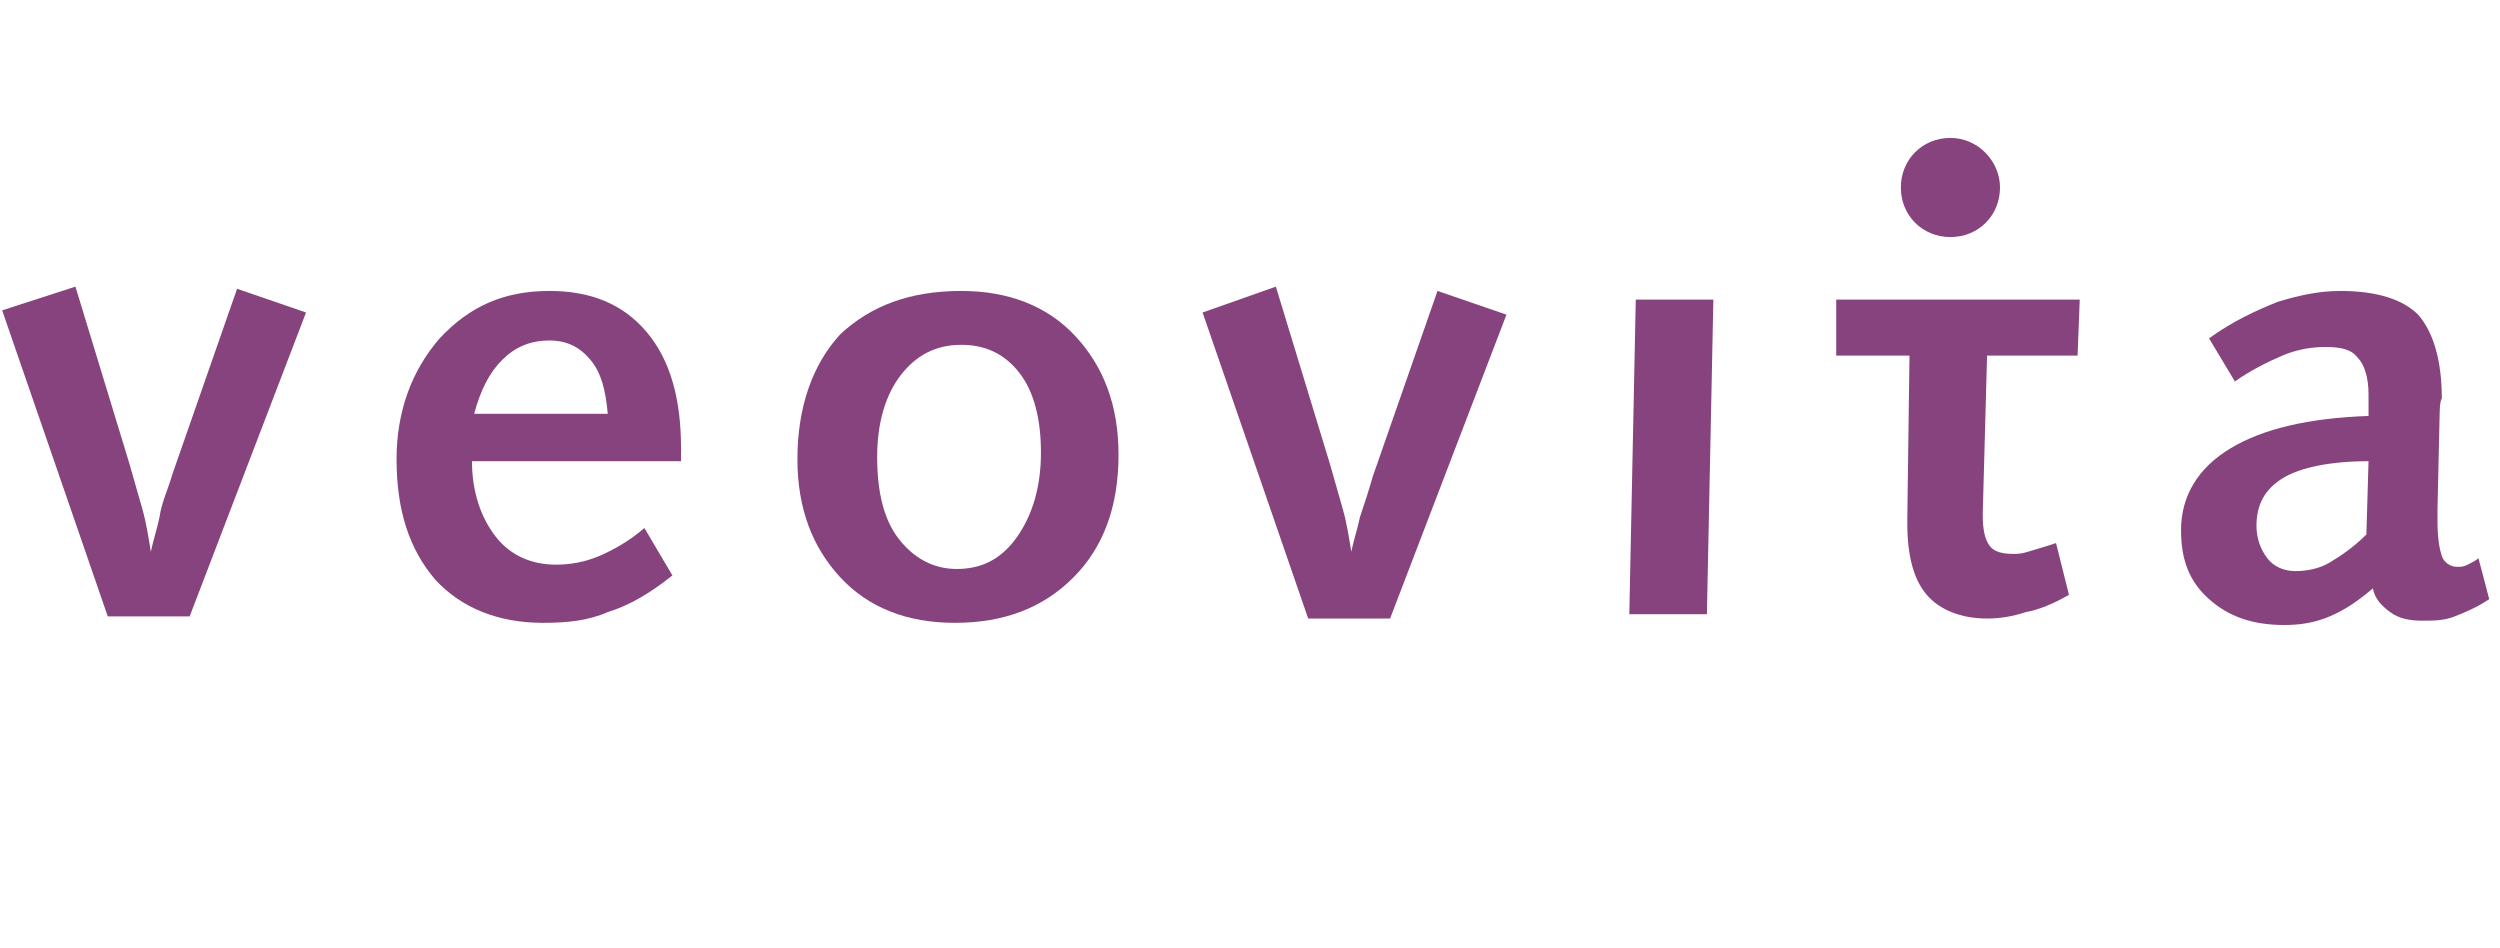
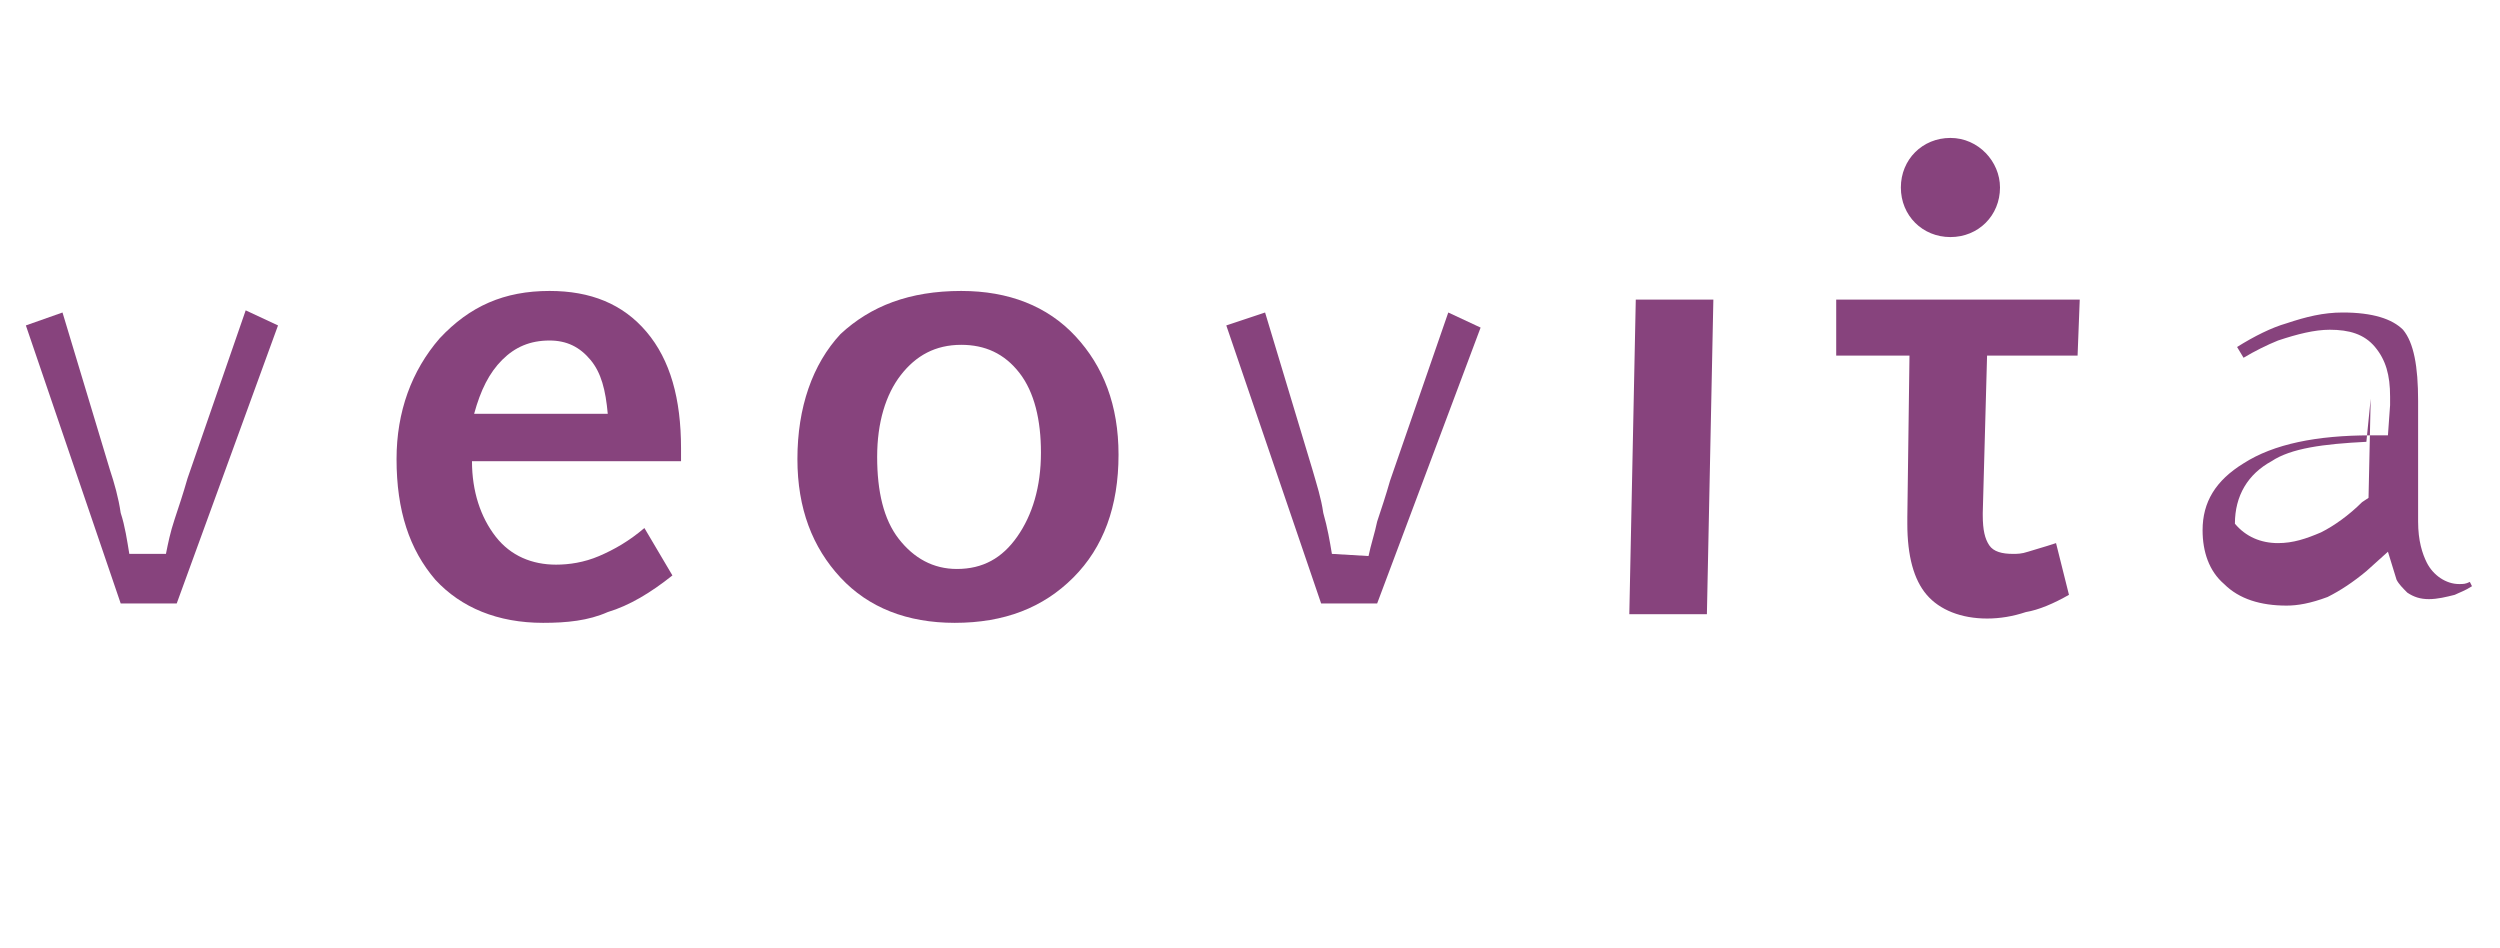
<svg xmlns="http://www.w3.org/2000/svg" version="1.1" id="Ebene_1" x="0px" y="0px" width="116px" height="44px" viewBox="0 0 116 44" style="enable-background:new 0 0 116 44;" xml:space="preserve">
  <style type="text/css">
	.st0{fill:#87437D;}
	.st1{fill:none;}
</style>
  <g>
    <g>
-       <path class="st0" d="M3.5,13.3L6,21.5c0.2,0.7,0.4,1.4,0.6,2.1c0.2,0.7,0.3,1.4,0.4,2c0.1-0.5,0.3-1.1,0.4-1.6    C7.5,23.3,7.8,22.7,8,22l3-8.6l3.2,1.1L8.8,28.6H5L0.1,14.4L3.5,13.3z" />
      <path class="st0" d="M5.6,28L1.2,15.1l1.7-0.6l2.2,7.3c0.2,0.6,0.4,1.3,0.5,2c0.2,0.6,0.3,1.3,0.4,1.9l1.7,0    c0.1-0.5,0.2-1,0.4-1.6c0.2-0.6,0.4-1.2,0.6-1.9l2.7-7.8l1.5,0.7L8.2,28H5.6z" />
      <path class="st0" d="M31.6,21.4l-9.7,0c0,1.4,0.4,2.6,1.1,3.5c0.7,0.9,1.7,1.3,2.8,1.3c0.6,0,1.3-0.1,2-0.4    c0.7-0.3,1.4-0.7,2.1-1.3l1.3,2.2c-1,0.8-2,1.4-3,1.7c-0.9,0.4-1.9,0.5-3,0.5c-2.1,0-3.8-0.7-5-2c-1.2-1.4-1.8-3.2-1.8-5.6    c0-2.2,0.7-4.1,2-5.6c1.4-1.5,3-2.2,5.1-2.2c1.9,0,3.4,0.6,4.5,1.9c1.1,1.3,1.6,3.1,1.6,5.4L31.6,21.4L31.6,21.4z M28.2,19.2    c-0.1-1.1-0.3-1.9-0.8-2.5c-0.5-0.6-1.1-0.9-1.9-0.9c-0.9,0-1.6,0.3-2.2,0.9c-0.6,0.6-1,1.4-1.3,2.5H28.2z" />
      <path class="st0" d="M25.2,28.1c-1.9,0-3.3-0.6-4.4-1.8c-1.1-1.2-1.6-2.9-1.6-5c0-2,0.6-3.7,1.8-5c1.2-1.3,2.6-1.9,4.4-1.9    c1.7,0,2.9,0.5,3.9,1.6c0.9,1.1,1.4,2.6,1.4,4.6l-9.7,0l0,0.9c0,1.6,0.4,3,1.3,4c0.9,1.1,2.1,1.6,3.5,1.6c0.8,0,1.5-0.2,2.3-0.5    c0.5-0.2,1-0.5,1.5-0.8l0.4,0.7c-0.7,0.5-1.4,0.9-2.1,1.1C27,27.9,26.2,28.1,25.2,28.1z M25.5,15c-1.1,0-2,0.4-2.8,1.2    c-0.7,0.7-1.2,1.7-1.5,2.9l-0.2,1h8.2l0-0.9c-0.1-1.3-0.4-2.2-1-3C27.4,15.4,26.5,15,25.5,15z" />
      <path class="st0" d="M44.6,13.5c2.2,0,4,0.7,5.3,2.1c1.3,1.4,2,3.2,2,5.5c0,2.4-0.7,4.3-2.1,5.7c-1.4,1.4-3.2,2.1-5.5,2.1    c-2.2,0-4-0.7-5.3-2.1c-1.3-1.4-2-3.2-2-5.5c0-2.4,0.7-4.4,2-5.8C40.4,14.2,42.2,13.5,44.6,13.5z M44.6,16c-1.2,0-2.1,0.5-2.8,1.4    c-0.7,0.9-1.1,2.2-1.1,3.8c0,1.6,0.3,2.9,1,3.8c0.7,0.9,1.6,1.4,2.7,1.4c1.2,0,2.1-0.5,2.8-1.5c0.7-1,1.1-2.3,1.1-3.9    c0-1.5-0.3-2.8-1-3.7S45.7,16,44.6,16z" />
      <path class="st0" d="M44.3,28.1c-2,0-3.5-0.6-4.7-1.8c-1.2-1.2-1.7-2.8-1.7-4.9c0-2.2,0.6-3.9,1.8-5.2c1.2-1.3,2.8-1.9,4.9-1.9    c2,0,3.5,0.6,4.7,1.8c1.2,1.2,1.7,2.8,1.7,4.9c0,2.2-0.6,3.9-1.8,5.1C47.9,27.5,46.4,28.1,44.3,28.1z M44.6,15.1    c-1.5,0-2.7,0.6-3.5,1.8c-0.8,1.1-1.2,2.5-1.2,4.3c0,1.8,0.4,3.2,1.2,4.3c0.8,1.2,2,1.8,3.4,1.8c1.4,0,2.7-0.6,3.5-1.8    c0.8-1.1,1.2-2.6,1.2-4.5c0-1.7-0.4-3.1-1.2-4.2C47.1,15.7,46,15.1,44.6,15.1z" />
-       <path class="st0" d="M59.2,13.3l2.5,8.2c0.2,0.7,0.4,1.4,0.6,2.1c0.2,0.7,0.3,1.4,0.4,2c0.1-0.5,0.3-1.1,0.4-1.6    c0.2-0.6,0.4-1.2,0.6-1.9l3-8.6l3.2,1.1l-5.4,14.1h-3.8l-4.9-14.2L59.2,13.3z" />
      <path class="st0" d="M61.3,28l-4.4-12.9l1.8-0.6l2.2,7.3c0.2,0.7,0.4,1.3,0.5,2c0.2,0.7,0.3,1.3,0.4,1.9l1.7,0.1    c0.1-0.5,0.3-1.1,0.4-1.6c0.2-0.6,0.4-1.2,0.6-1.9l2.7-7.8l1.5,0.7L63.9,28H61.3z" />
      <path class="st0" d="M75.9,13.9h3.6l-0.3,14.6h-3.6L75.9,13.9z" />
      <polygon class="st0" points="76.4,28 76.7,16 78.6,16 78.3,28   " />
      <path class="st0" d="M92.2,13.9h4.3l-0.1,2.6h-4.2l-0.2,7.3v0.1c0,0.7,0.1,1.1,0.3,1.4c0.2,0.3,0.6,0.4,1.1,0.4    c0.2,0,0.4,0,0.7-0.1c0.3-0.1,0.7-0.2,1.3-0.4l0.6,2.4c-0.7,0.4-1.4,0.7-2,0.8c-0.6,0.2-1.2,0.3-1.8,0.3c-1.2,0-2.2-0.4-2.8-1.1    c-0.6-0.7-0.9-1.8-0.9-3.3V24l0.1-7.5h-3.4l0-2.6h3.5L92.2,13.9L92.2,13.9z" />
-       <path class="st0" d="M92.1,27.9c-1,0-1.8-0.3-2.3-0.8c-0.5-0.6-0.9-1.5-0.9-2.8V24l0.5-8h-3.4h0h9.5h0h-4.2L91,23.8v0.2    c0,0.9,0.2,1.5,0.5,2c0.3,0.4,0.8,0.8,1.8,0.8c0.3,0,0.6,0,1-0.1c0.1,0,0.3-0.1,0.5-0.1l0.2,0.8c-0.5,0.2-0.9,0.4-1.3,0.5    C93.1,27.8,92.6,27.9,92.1,27.9z" />
-       <path class="st0" d="M113.2,19.2l-0.1,4.4v0.6c0,0.8,0.1,1.3,0.2,1.6c0.1,0.3,0.4,0.5,0.7,0.5c0.2,0,0.3,0,0.5-0.1    c0.2-0.1,0.4-0.2,0.5-0.3l0.5,1.9c-0.6,0.4-1.1,0.6-1.6,0.8c-0.5,0.2-1,0.2-1.5,0.2c-0.6,0-1.1-0.1-1.5-0.4    c-0.4-0.3-0.7-0.6-0.8-1.1c-0.7,0.6-1.3,1-2,1.3c-0.7,0.3-1.4,0.4-2.1,0.4c-1.5,0-2.6-0.4-3.5-1.2c-0.9-0.8-1.3-1.8-1.3-3.2    c0-1.6,0.8-2.9,2.3-3.8c1.5-0.9,3.6-1.4,6.4-1.5l0-0.6v-0.4c0-0.8-0.2-1.4-0.5-1.7c-0.3-0.4-0.8-0.5-1.5-0.5c-0.6,0-1.3,0.1-2,0.4    c-0.7,0.3-1.5,0.7-2.2,1.2l-1.2-2c1.1-0.8,2.2-1.3,3.2-1.7c1-0.3,1.9-0.5,2.9-0.5c1.7,0,2.9,0.4,3.6,1.1c0.7,0.8,1.1,2.1,1.1,3.9    C113.2,18.6,113.2,19.2,113.2,19.2z M109.9,21.4c-1.8,0-3.2,0.3-4,0.8c-0.8,0.5-1.2,1.2-1.2,2.2c0,0.6,0.2,1.1,0.5,1.5    c0.3,0.4,0.8,0.6,1.3,0.6c0.5,0,1.1-0.1,1.6-0.4c0.5-0.3,1.1-0.7,1.7-1.3L109.9,21.4z" />
-       <path class="st0" d="M106.1,28.1c-1.2,0-2.2-0.3-2.9-1c-0.7-0.6-1-1.5-1-2.5c0-1.3,0.6-2.3,1.9-3.1c1.4-0.9,3.4-1.3,5.9-1.3l0.8,0    l0.1-1.4l0-0.4c0-1-0.2-1.7-0.7-2.3c-0.5-0.6-1.2-0.8-2.1-0.8c-0.7,0-1.5,0.2-2.4,0.5c-0.5,0.2-1.1,0.5-1.6,0.8l-0.3-0.5    c0.8-0.5,1.6-0.9,2.3-1.1c0.9-0.3,1.7-0.5,2.6-0.5c1.4,0,2.3,0.3,2.8,0.8c0.5,0.6,0.7,1.7,0.7,3.3v0.6v4.4v0.6    c0,0.9,0.2,1.5,0.4,1.9c0.3,0.6,0.9,1,1.5,1c0.2,0,0.3,0,0.5-0.1l0.1,0.2c-0.3,0.2-0.6,0.3-0.8,0.4c-0.4,0.1-0.8,0.2-1.2,0.2    c-0.4,0-0.7-0.1-1-0.3c-0.2-0.2-0.4-0.4-0.5-0.6l-0.4-1.3l-1,0.9c-0.6,0.5-1.2,0.9-1.8,1.2C107.2,28,106.6,28.1,106.1,28.1z     M109.8,20.5c-2,0.1-3.5,0.3-4.4,0.9c-1.1,0.6-1.7,1.6-1.7,2.9c0,0.8,0.2,1.6,0.7,2.1c0.5,0.6,1.2,0.9,2,0.9c0.7,0,1.3-0.2,2-0.5    c0.6-0.3,1.3-0.8,1.9-1.4l0.3-0.2l0.1-4.6L109.8,20.5z" />
+       <path class="st0" d="M106.1,28.1c-1.2,0-2.2-0.3-2.9-1c-0.7-0.6-1-1.5-1-2.5c0-1.3,0.6-2.3,1.9-3.1c1.4-0.9,3.4-1.3,5.9-1.3l0.8,0    l0.1-1.4l0-0.4c0-1-0.2-1.7-0.7-2.3c-0.5-0.6-1.2-0.8-2.1-0.8c-0.7,0-1.5,0.2-2.4,0.5c-0.5,0.2-1.1,0.5-1.6,0.8l-0.3-0.5    c0.8-0.5,1.6-0.9,2.3-1.1c0.9-0.3,1.7-0.5,2.6-0.5c1.4,0,2.3,0.3,2.8,0.8c0.5,0.6,0.7,1.7,0.7,3.3v0.6v4.4v0.6    c0,0.9,0.2,1.5,0.4,1.9c0.3,0.6,0.9,1,1.5,1c0.2,0,0.3,0,0.5-0.1l0.1,0.2c-0.3,0.2-0.6,0.3-0.8,0.4c-0.4,0.1-0.8,0.2-1.2,0.2    c-0.4,0-0.7-0.1-1-0.3c-0.2-0.2-0.4-0.4-0.5-0.6l-0.4-1.3l-1,0.9c-0.6,0.5-1.2,0.9-1.8,1.2C107.2,28,106.6,28.1,106.1,28.1z     M109.8,20.5c-2,0.1-3.5,0.3-4.4,0.9c-1.1,0.6-1.7,1.6-1.7,2.9c0.5,0.6,1.2,0.9,2,0.9c0.7,0,1.3-0.2,2-0.5    c0.6-0.3,1.3-0.8,1.9-1.4l0.3-0.2l0.1-4.6L109.8,20.5z" />
    </g>
    <path class="st0" d="M92.8,8.7c0,1.3-1,2.3-2.3,2.3c-1.3,0-2.3-1-2.3-2.3c0-1.3,1-2.3,2.3-2.3C91.8,6.4,92.8,7.5,92.8,8.7z" />
-     <path class="st0" d="M90.6,10.1c-0.8,0-1.4-0.6-1.4-1.4c0-0.8,0.6-1.4,1.4-1.4c0.8,0,1.4,0.6,1.4,1.4C92,9.5,91.4,10.1,90.6,10.1z" />
  </g>
  <rect x="-8131" y="-19" class="st1" width="16383" height="2" />
</svg>